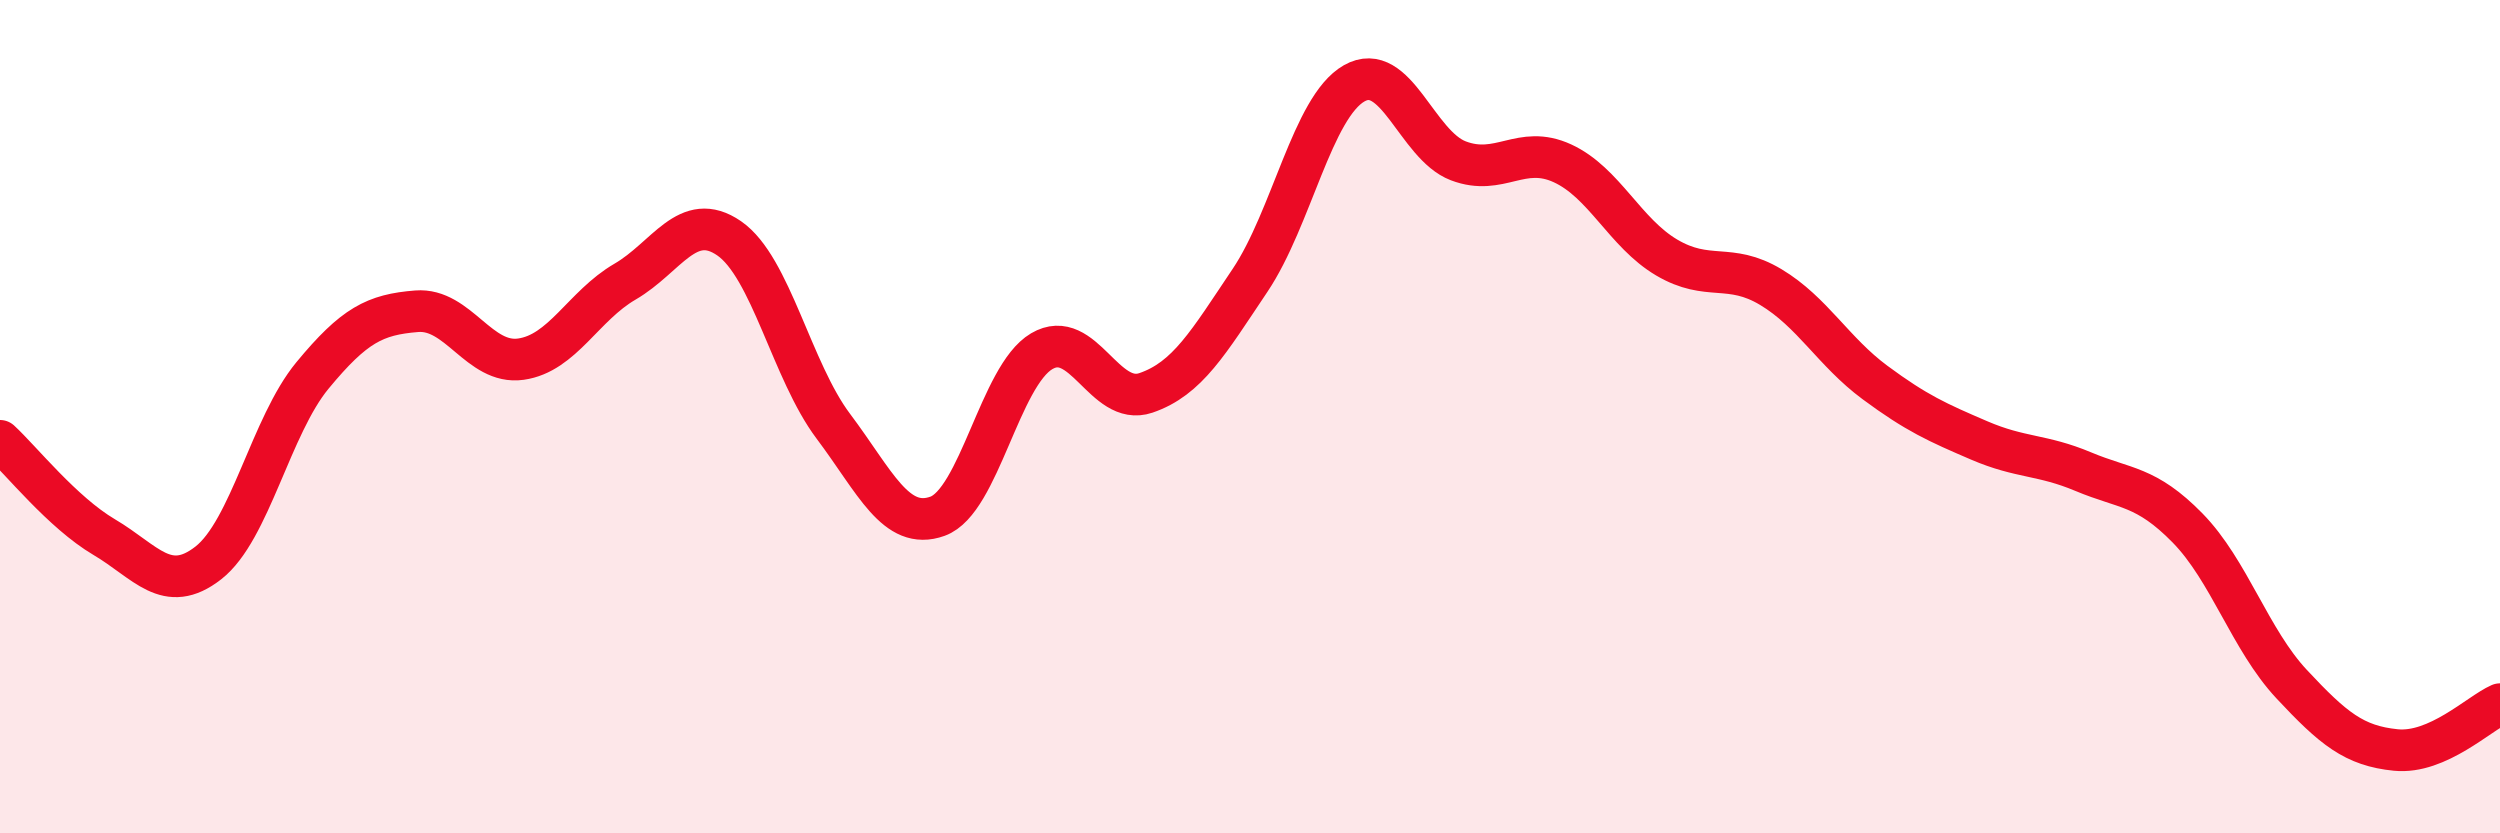
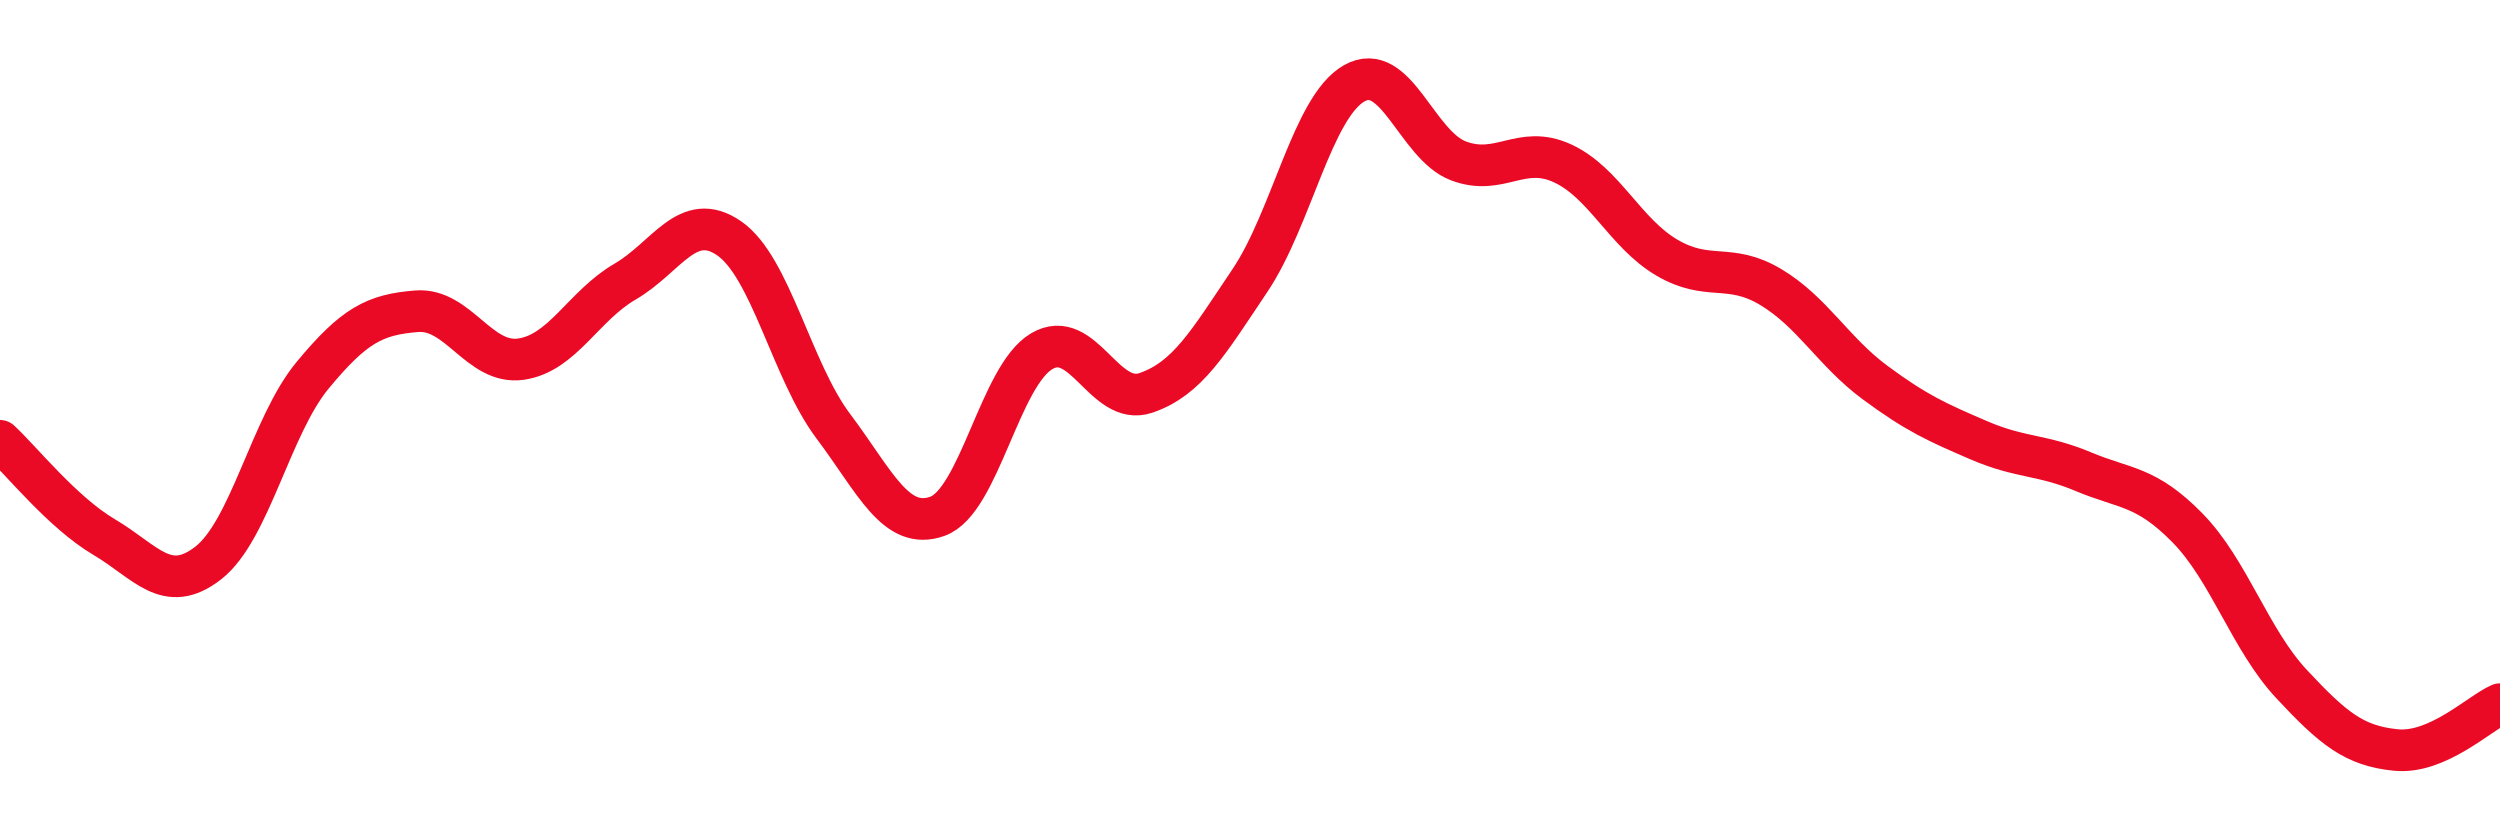
<svg xmlns="http://www.w3.org/2000/svg" width="60" height="20" viewBox="0 0 60 20">
-   <path d="M 0,10.58 C 0.5,11.04 1.5,12.3 2.5,12.89 C 3.5,13.48 4,14.29 5,13.51 C 6,12.73 6.5,10.22 7.5,9.01 C 8.5,7.8 9,7.55 10,7.47 C 11,7.39 11.5,8.76 12.5,8.62 C 13.5,8.48 14,7.34 15,6.76 C 16,6.18 16.5,5.03 17.5,5.72 C 18.5,6.41 19,8.9 20,10.23 C 21,11.56 21.5,12.75 22.5,12.39 C 23.5,12.03 24,9.02 25,8.43 C 26,7.84 26.5,9.77 27.5,9.43 C 28.5,9.09 29,8.22 30,6.73 C 31,5.24 31.5,2.57 32.5,2 C 33.5,1.43 34,3.48 35,3.86 C 36,4.24 36.5,3.46 37.5,3.92 C 38.5,4.38 39,5.59 40,6.18 C 41,6.77 41.5,6.29 42.5,6.89 C 43.5,7.49 44,8.44 45,9.18 C 46,9.92 46.5,10.14 47.5,10.57 C 48.5,11 49,10.9 50,11.32 C 51,11.74 51.5,11.65 52.5,12.67 C 53.5,13.69 54,15.35 55,16.42 C 56,17.49 56.5,17.9 57.5,18 C 58.5,18.1 59.5,17.12 60,16.9L60 20L0 20Z" fill="#EB0A25" opacity="0.1" stroke-linecap="round" stroke-linejoin="round" />
  <path d="M 0,10.58 C 0.5,11.04 1.5,12.3 2.5,12.89 C 3.5,13.48 4,14.29 5,13.51 C 6,12.73 6.5,10.22 7.5,9.01 C 8.5,7.8 9,7.55 10,7.47 C 11,7.39 11.5,8.76 12.5,8.62 C 13.5,8.48 14,7.34 15,6.76 C 16,6.18 16.5,5.03 17.5,5.72 C 18.5,6.41 19,8.9 20,10.23 C 21,11.56 21.5,12.75 22.5,12.39 C 23.5,12.03 24,9.02 25,8.43 C 26,7.84 26.5,9.77 27.5,9.43 C 28.5,9.09 29,8.22 30,6.73 C 31,5.24 31.5,2.57 32.5,2 C 33.5,1.43 34,3.48 35,3.86 C 36,4.24 36.5,3.46 37.5,3.92 C 38.5,4.38 39,5.59 40,6.18 C 41,6.77 41.5,6.29 42.5,6.89 C 43.5,7.49 44,8.44 45,9.18 C 46,9.92 46.5,10.14 47.5,10.57 C 48.5,11 49,10.9 50,11.32 C 51,11.74 51.5,11.65 52.5,12.67 C 53.5,13.69 54,15.35 55,16.42 C 56,17.49 56.5,17.9 57.5,18 C 58.5,18.1 59.5,17.12 60,16.9" stroke="#EB0A25" stroke-width="1" fill="none" stroke-linecap="round" stroke-linejoin="round" />
</svg>